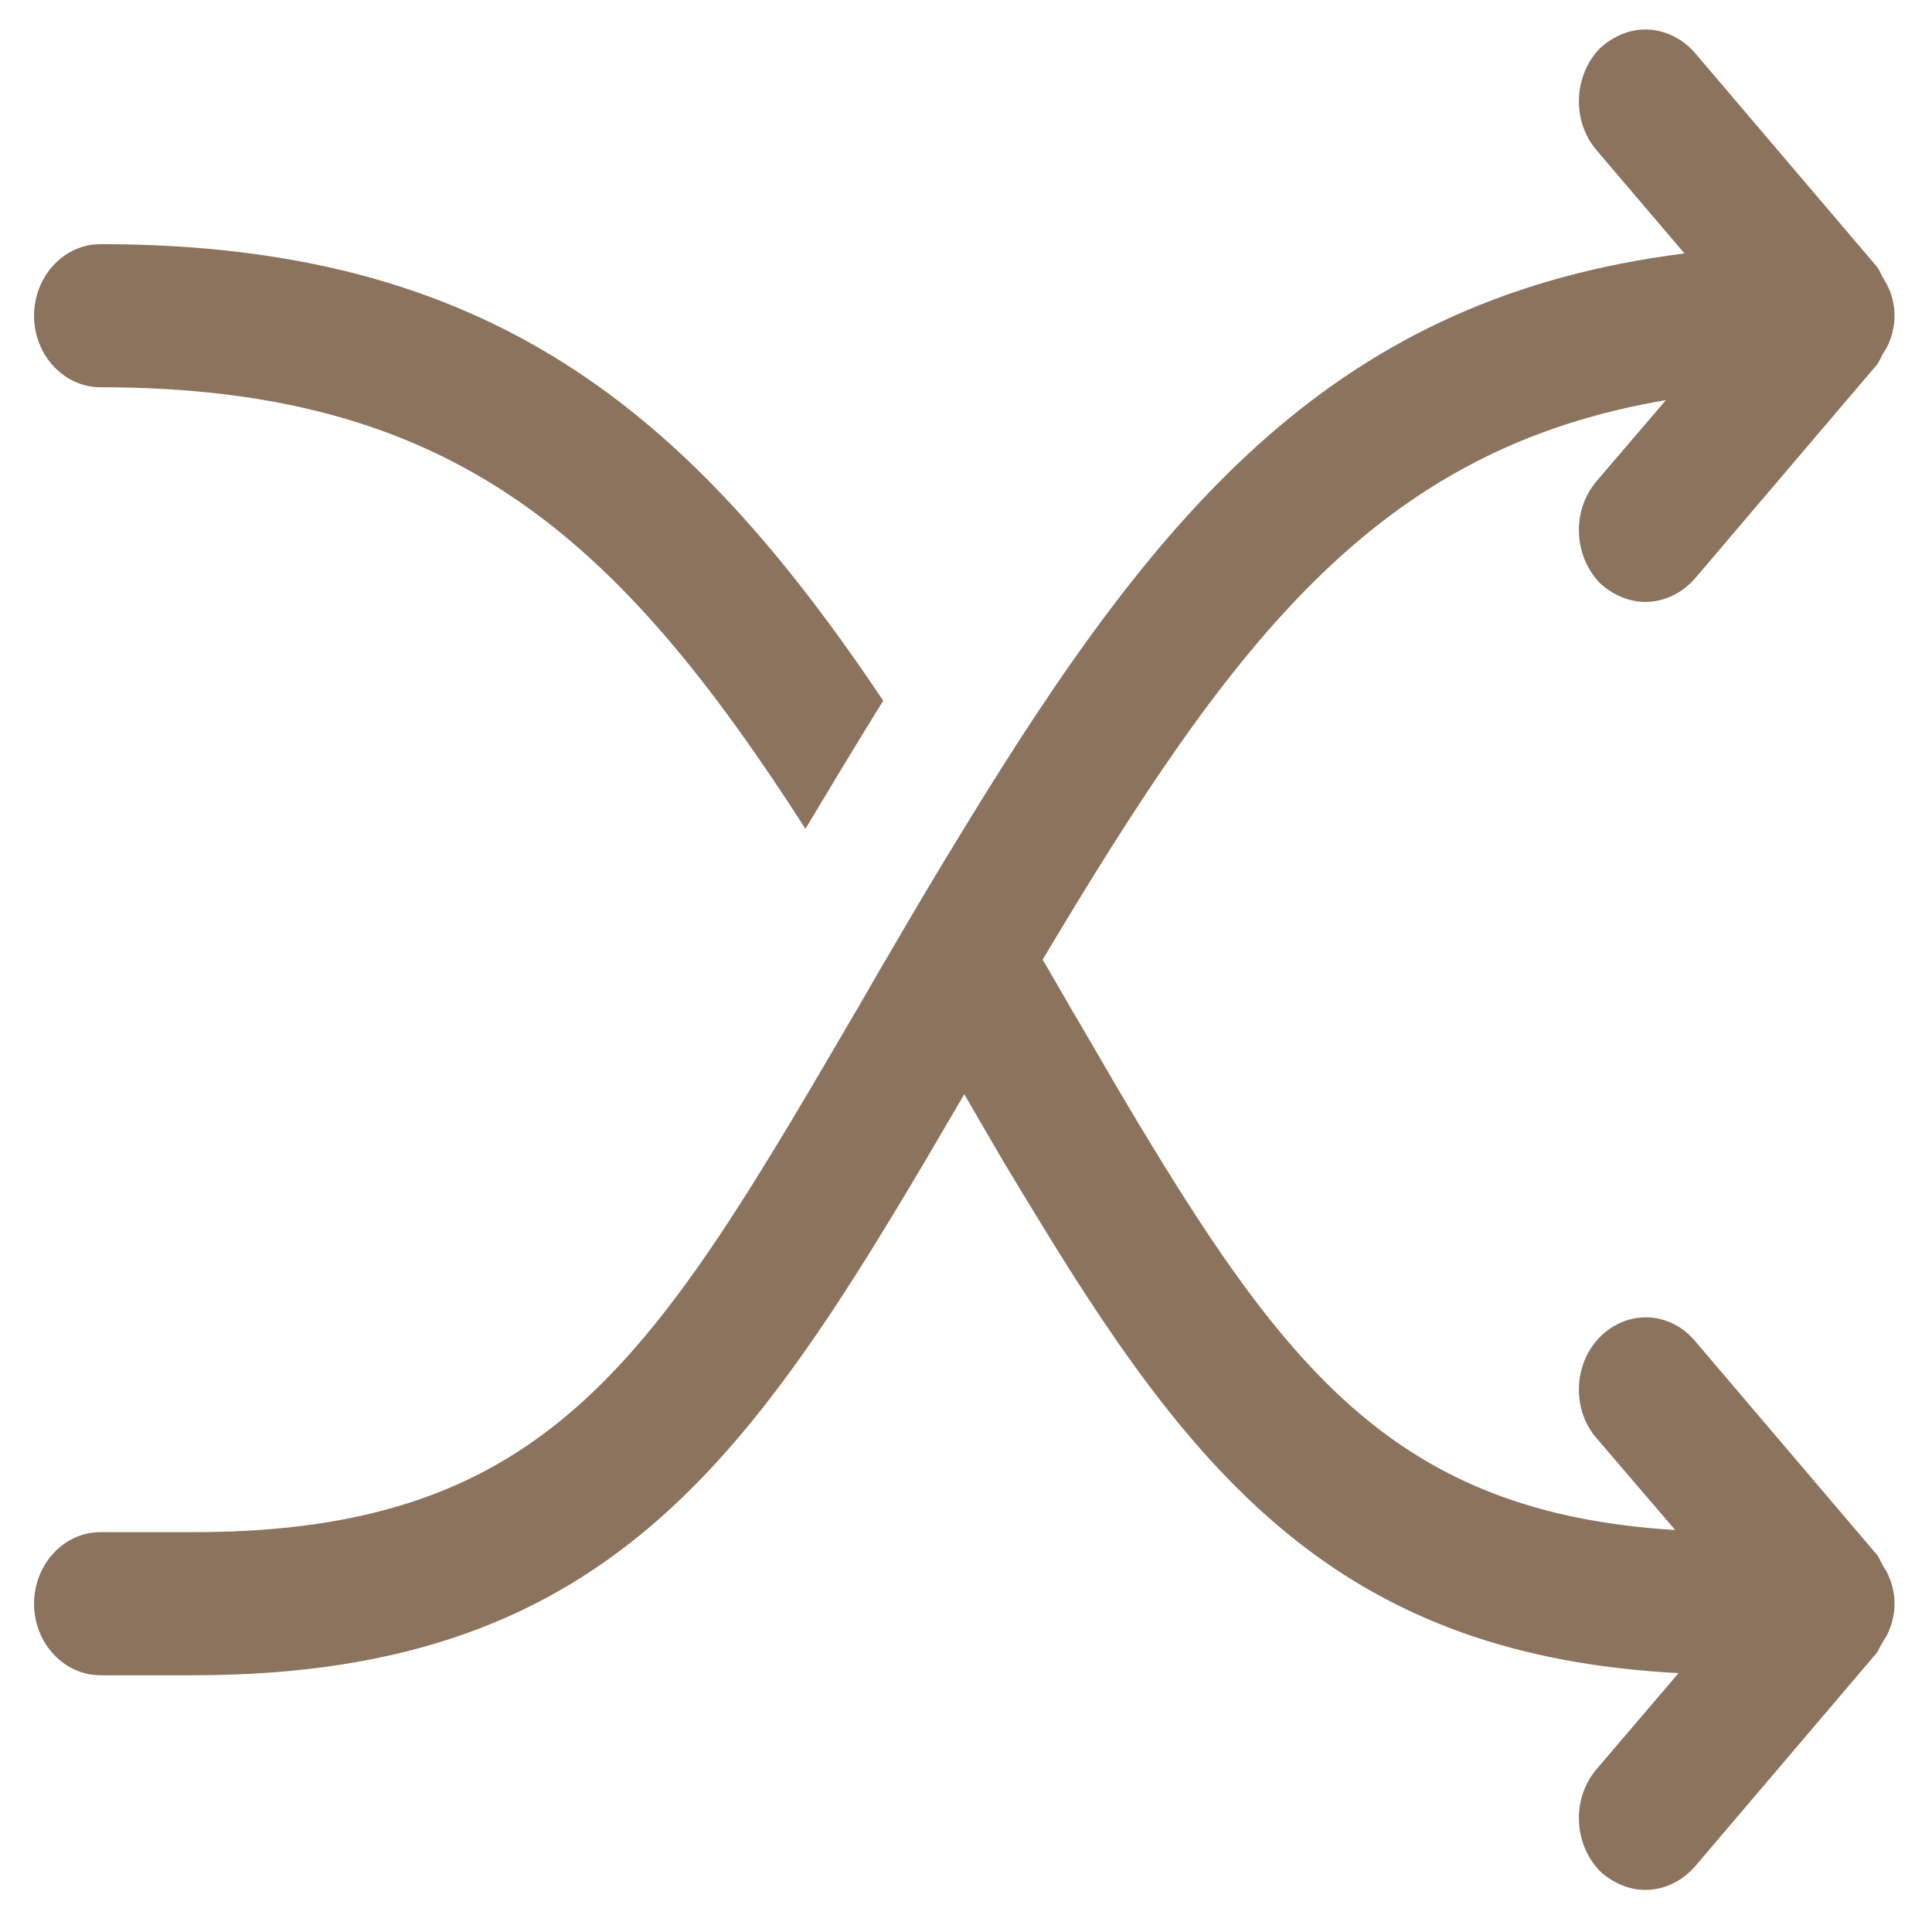
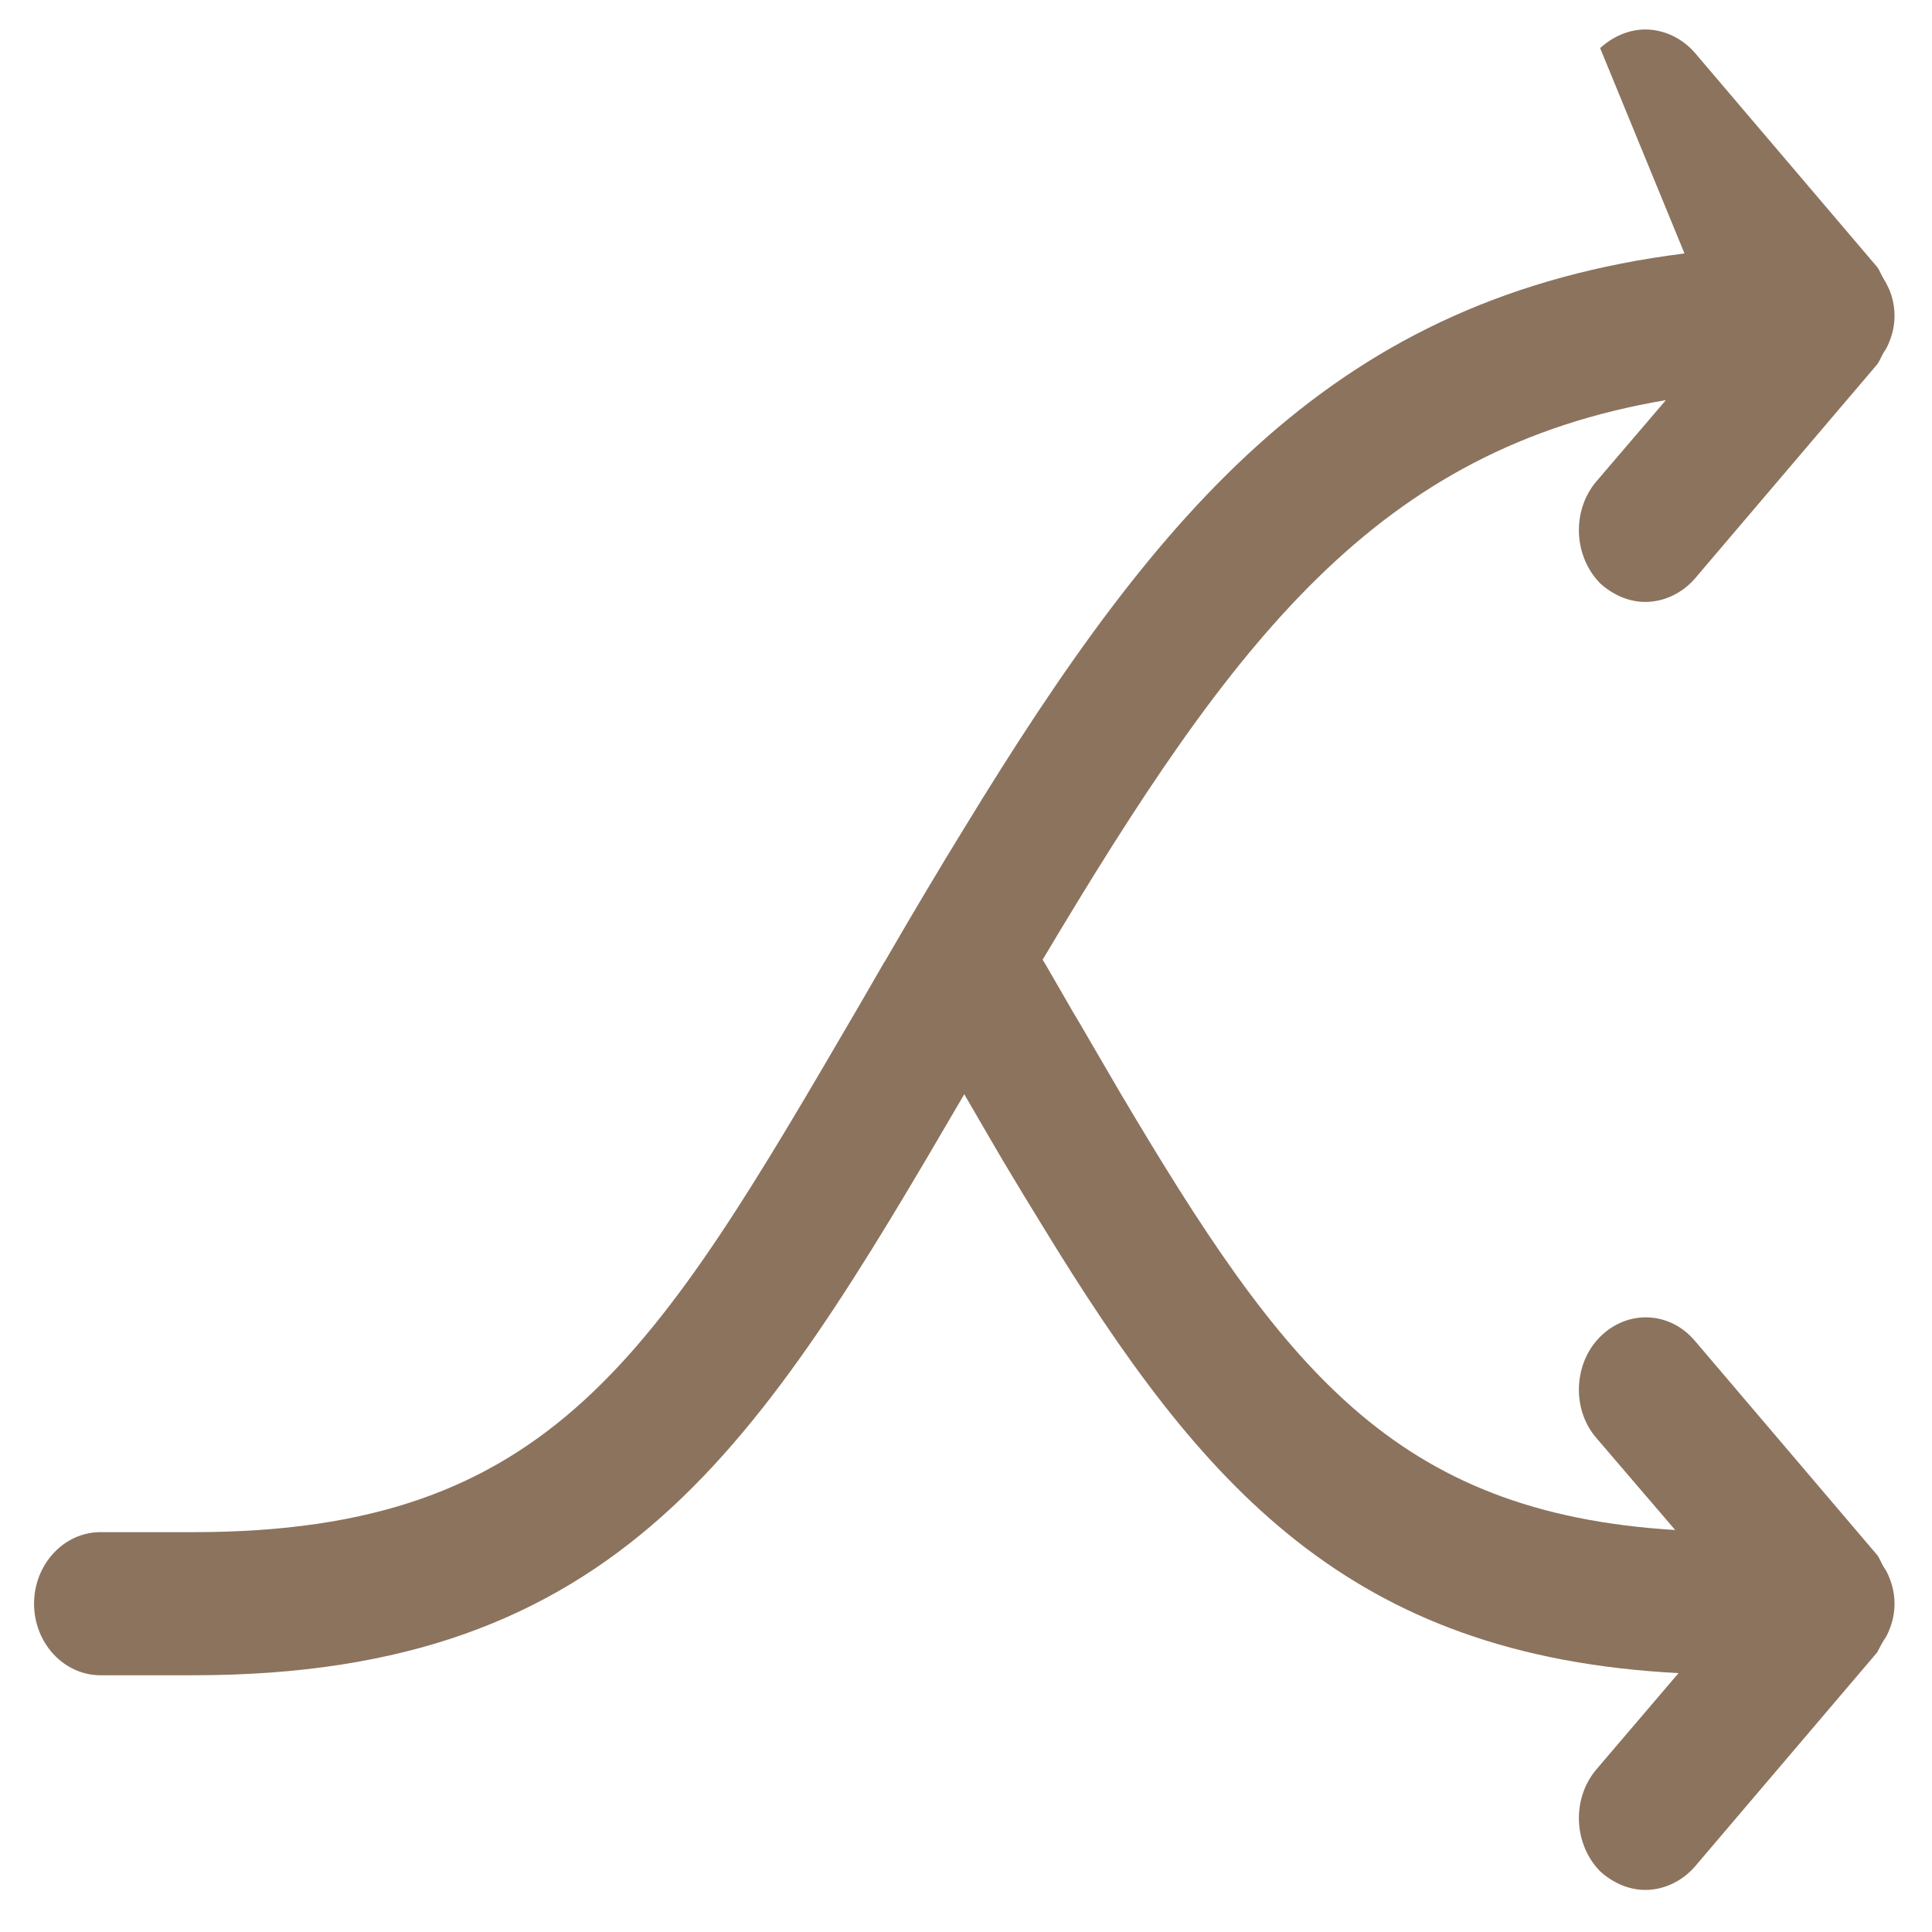
<svg xmlns="http://www.w3.org/2000/svg" width="27" height="27" viewBox="0 0 27 27" fill="none">
  <g clip-path="url(#clip0_2850_4905)">
-     <path d="M26.401 4.042C26.401 4.042 26.355 3.942 26.327 3.902C26.29 3.842 26.271 3.782 26.234 3.732L23.681 0.732C23.504 0.532 23.253 0.412 22.993 0.412C22.761 0.412 22.538 0.512 22.362 0.672C21.991 1.052 21.963 1.682 22.306 2.092L23.541 3.542C18.694 4.152 16.233 7.052 13.476 11.572C13.113 12.162 12.751 12.772 12.38 13.412C12.371 13.432 12.352 13.452 12.343 13.472L12.008 14.052C9.148 18.952 7.718 21.412 2.704 21.412H1.404C0.893 21.412 0.476 21.862 0.476 22.412C0.476 22.962 0.893 23.412 1.404 23.412H2.704C8.666 23.412 10.616 20.192 13.476 15.292C13.661 15.612 13.847 15.932 14.023 16.232C14.209 16.542 14.395 16.852 14.581 17.152C16.8 20.782 18.852 23.142 23.458 23.382L22.306 24.732C21.963 25.142 21.991 25.772 22.362 26.152C22.538 26.312 22.761 26.412 22.993 26.412C23.253 26.412 23.504 26.292 23.681 26.092L26.234 23.092C26.234 23.092 26.29 22.982 26.327 22.922C26.355 22.882 26.383 22.832 26.401 22.782C26.448 22.672 26.476 22.542 26.476 22.422V22.402C26.476 22.282 26.448 22.152 26.401 22.042C26.383 21.992 26.355 21.942 26.327 21.902C26.29 21.842 26.271 21.782 26.234 21.732L23.681 18.732C23.328 18.322 22.743 18.302 22.362 18.682C21.991 19.052 21.963 19.692 22.306 20.092L23.411 21.382C19.474 21.142 17.933 19.112 15.667 15.292C15.491 14.992 15.305 14.672 15.119 14.352C15.063 14.252 14.998 14.152 14.943 14.052L14.608 13.472C14.608 13.472 14.581 13.432 14.571 13.412C17.246 8.922 19.251 6.272 23.281 5.592L22.306 6.732C21.963 7.142 21.991 7.772 22.362 8.152C22.538 8.312 22.761 8.412 22.993 8.412C23.253 8.412 23.504 8.292 23.681 8.092L26.234 5.092C26.271 5.042 26.29 4.982 26.327 4.922C26.355 4.882 26.383 4.832 26.401 4.782C26.448 4.672 26.476 4.542 26.476 4.422V4.402C26.476 4.282 26.448 4.152 26.401 4.042Z" fill="#8C735E" />
-     <path d="M1.404 5.412C6.344 5.412 8.647 7.522 11.256 11.582C11.628 10.962 11.99 10.362 12.343 9.792C9.641 5.762 6.864 3.412 1.404 3.412C0.893 3.412 0.476 3.862 0.476 4.412C0.476 4.962 0.893 5.412 1.404 5.412Z" fill="#8C735E" />
+     <path d="M26.401 4.042C26.401 4.042 26.355 3.942 26.327 3.902C26.29 3.842 26.271 3.782 26.234 3.732L23.681 0.732C23.504 0.532 23.253 0.412 22.993 0.412C22.761 0.412 22.538 0.512 22.362 0.672L23.541 3.542C18.694 4.152 16.233 7.052 13.476 11.572C13.113 12.162 12.751 12.772 12.38 13.412C12.371 13.432 12.352 13.452 12.343 13.472L12.008 14.052C9.148 18.952 7.718 21.412 2.704 21.412H1.404C0.893 21.412 0.476 21.862 0.476 22.412C0.476 22.962 0.893 23.412 1.404 23.412H2.704C8.666 23.412 10.616 20.192 13.476 15.292C13.661 15.612 13.847 15.932 14.023 16.232C14.209 16.542 14.395 16.852 14.581 17.152C16.8 20.782 18.852 23.142 23.458 23.382L22.306 24.732C21.963 25.142 21.991 25.772 22.362 26.152C22.538 26.312 22.761 26.412 22.993 26.412C23.253 26.412 23.504 26.292 23.681 26.092L26.234 23.092C26.234 23.092 26.29 22.982 26.327 22.922C26.355 22.882 26.383 22.832 26.401 22.782C26.448 22.672 26.476 22.542 26.476 22.422V22.402C26.476 22.282 26.448 22.152 26.401 22.042C26.383 21.992 26.355 21.942 26.327 21.902C26.29 21.842 26.271 21.782 26.234 21.732L23.681 18.732C23.328 18.322 22.743 18.302 22.362 18.682C21.991 19.052 21.963 19.692 22.306 20.092L23.411 21.382C19.474 21.142 17.933 19.112 15.667 15.292C15.491 14.992 15.305 14.672 15.119 14.352C15.063 14.252 14.998 14.152 14.943 14.052L14.608 13.472C14.608 13.472 14.581 13.432 14.571 13.412C17.246 8.922 19.251 6.272 23.281 5.592L22.306 6.732C21.963 7.142 21.991 7.772 22.362 8.152C22.538 8.312 22.761 8.412 22.993 8.412C23.253 8.412 23.504 8.292 23.681 8.092L26.234 5.092C26.271 5.042 26.29 4.982 26.327 4.922C26.355 4.882 26.383 4.832 26.401 4.782C26.448 4.672 26.476 4.542 26.476 4.422V4.402C26.476 4.282 26.448 4.152 26.401 4.042Z" fill="#8C735E" />
  </g>
  <defs>
    <clipPath id="clip0_2850_4905">
      <rect width="26" height="26" fill="white" transform="translate(0.476 0.412)" />
    </clipPath>
  </defs>
</svg>